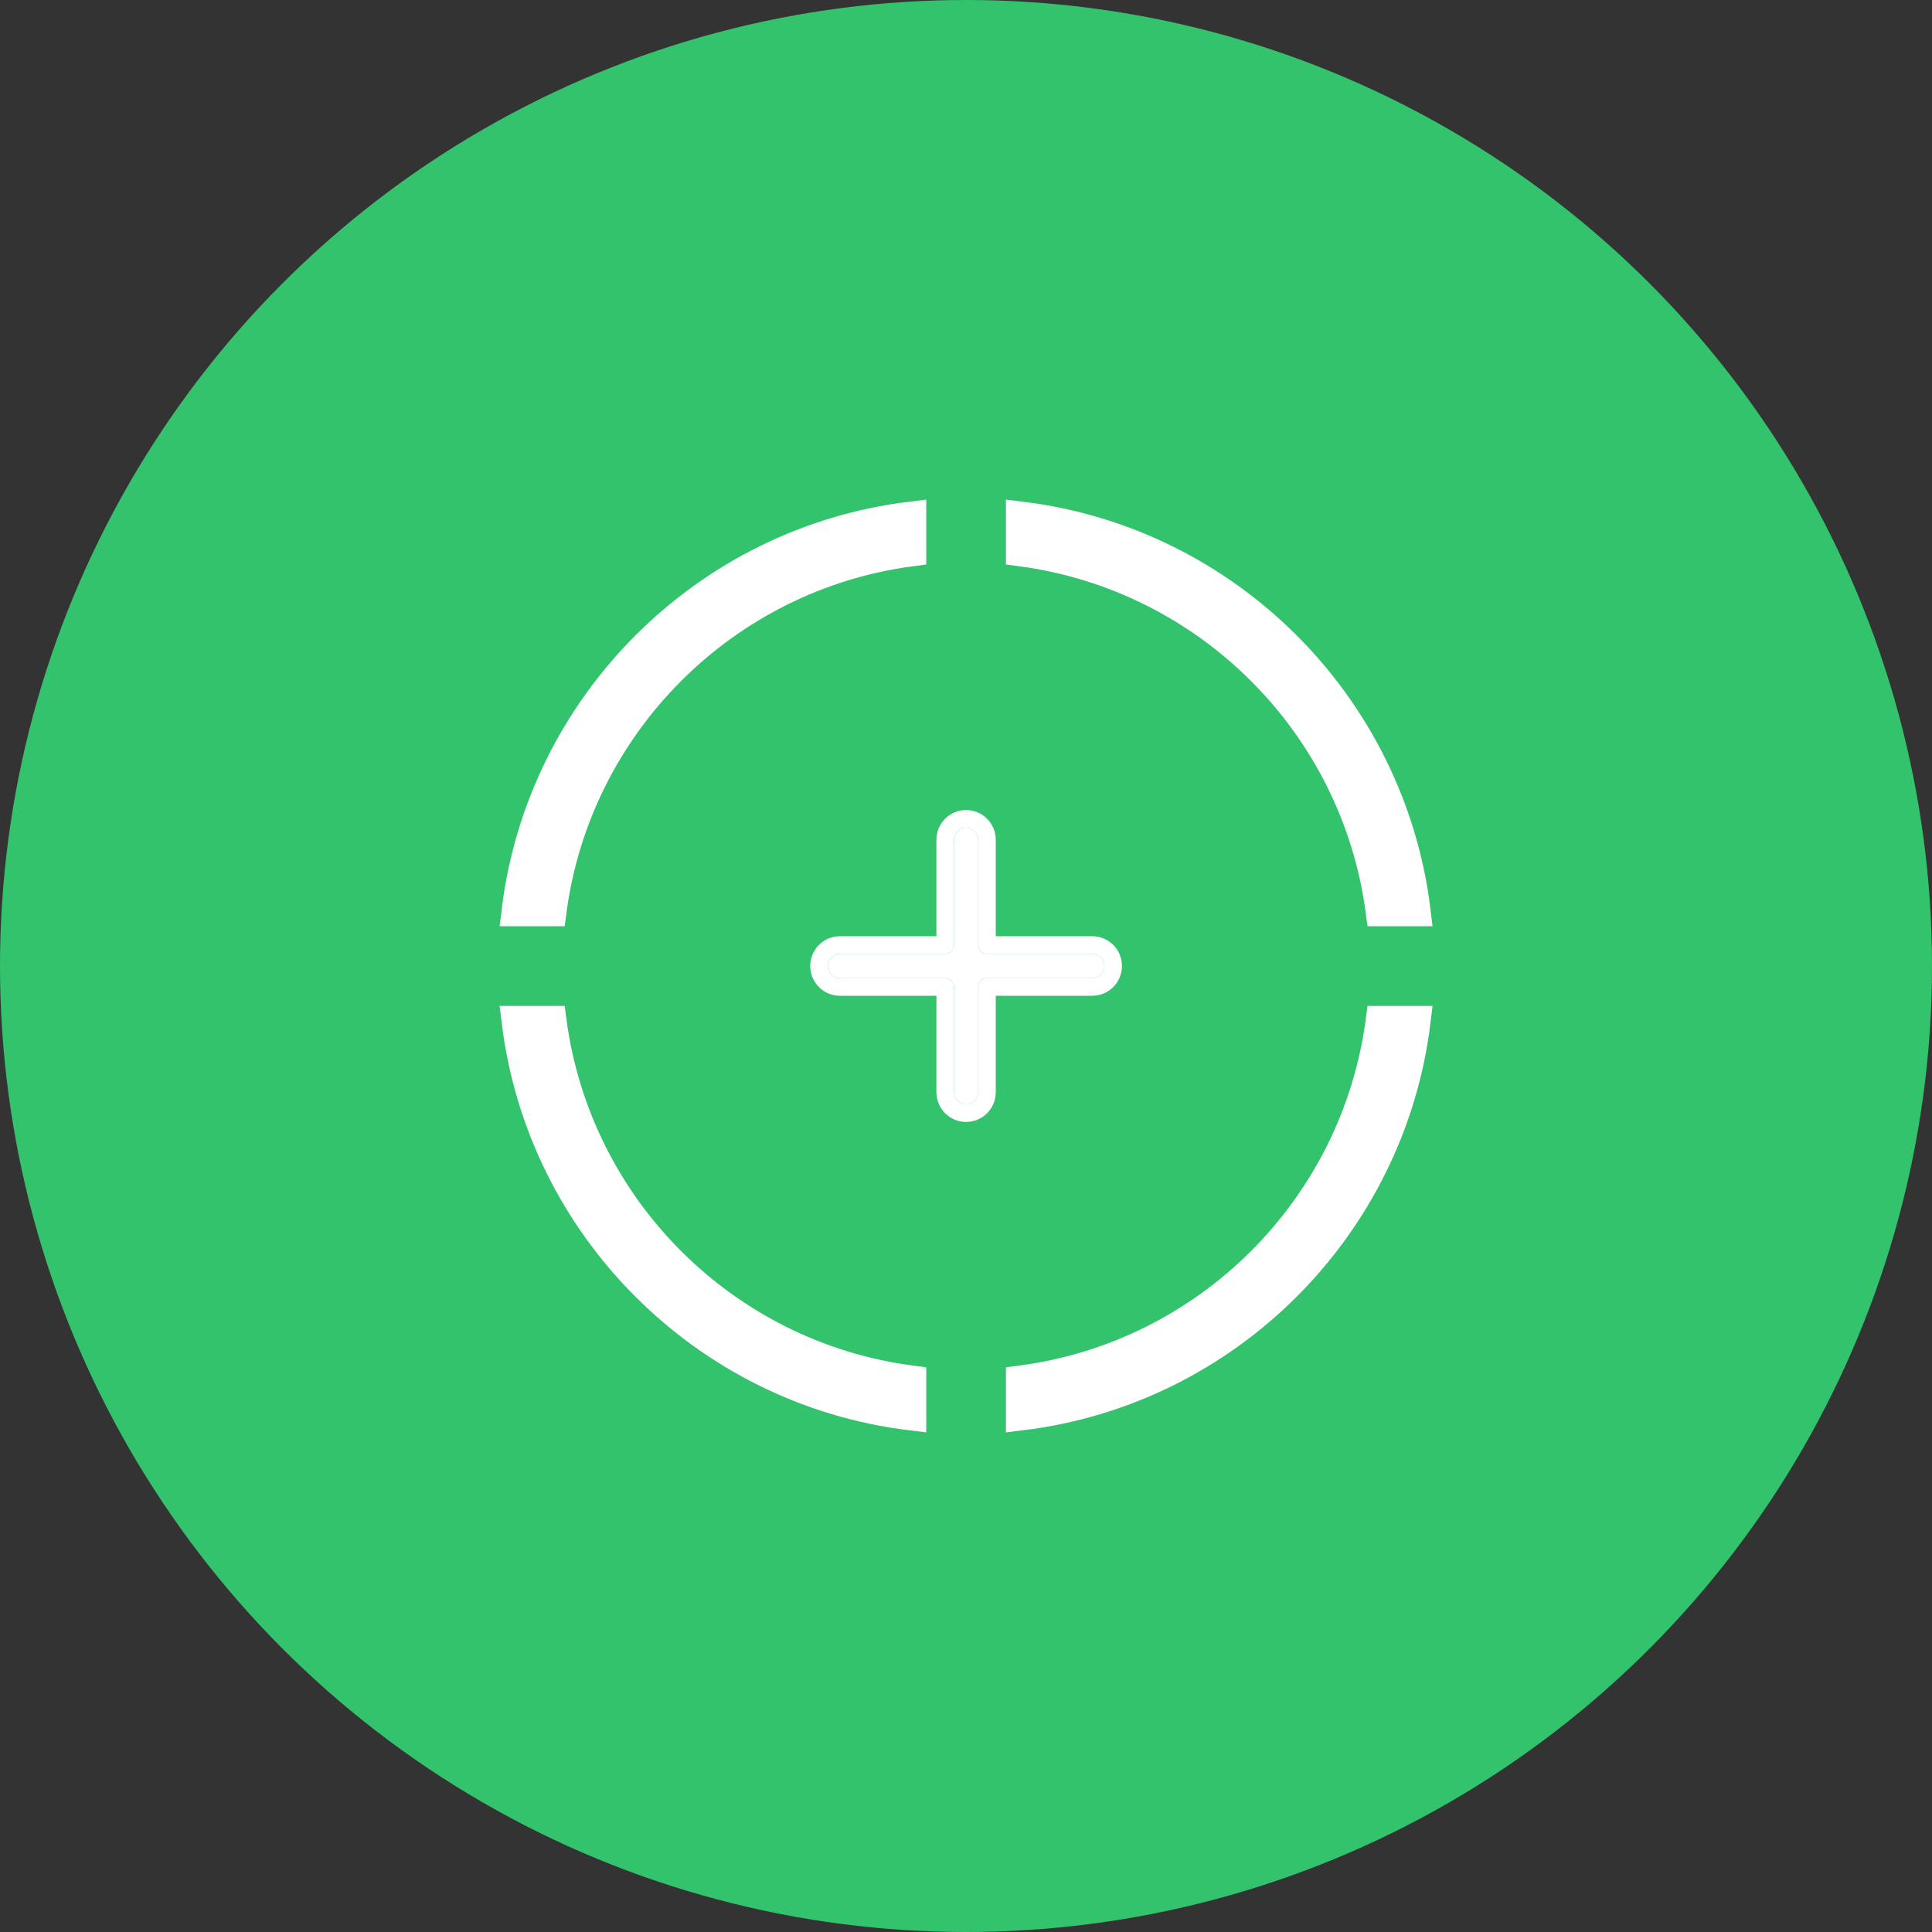
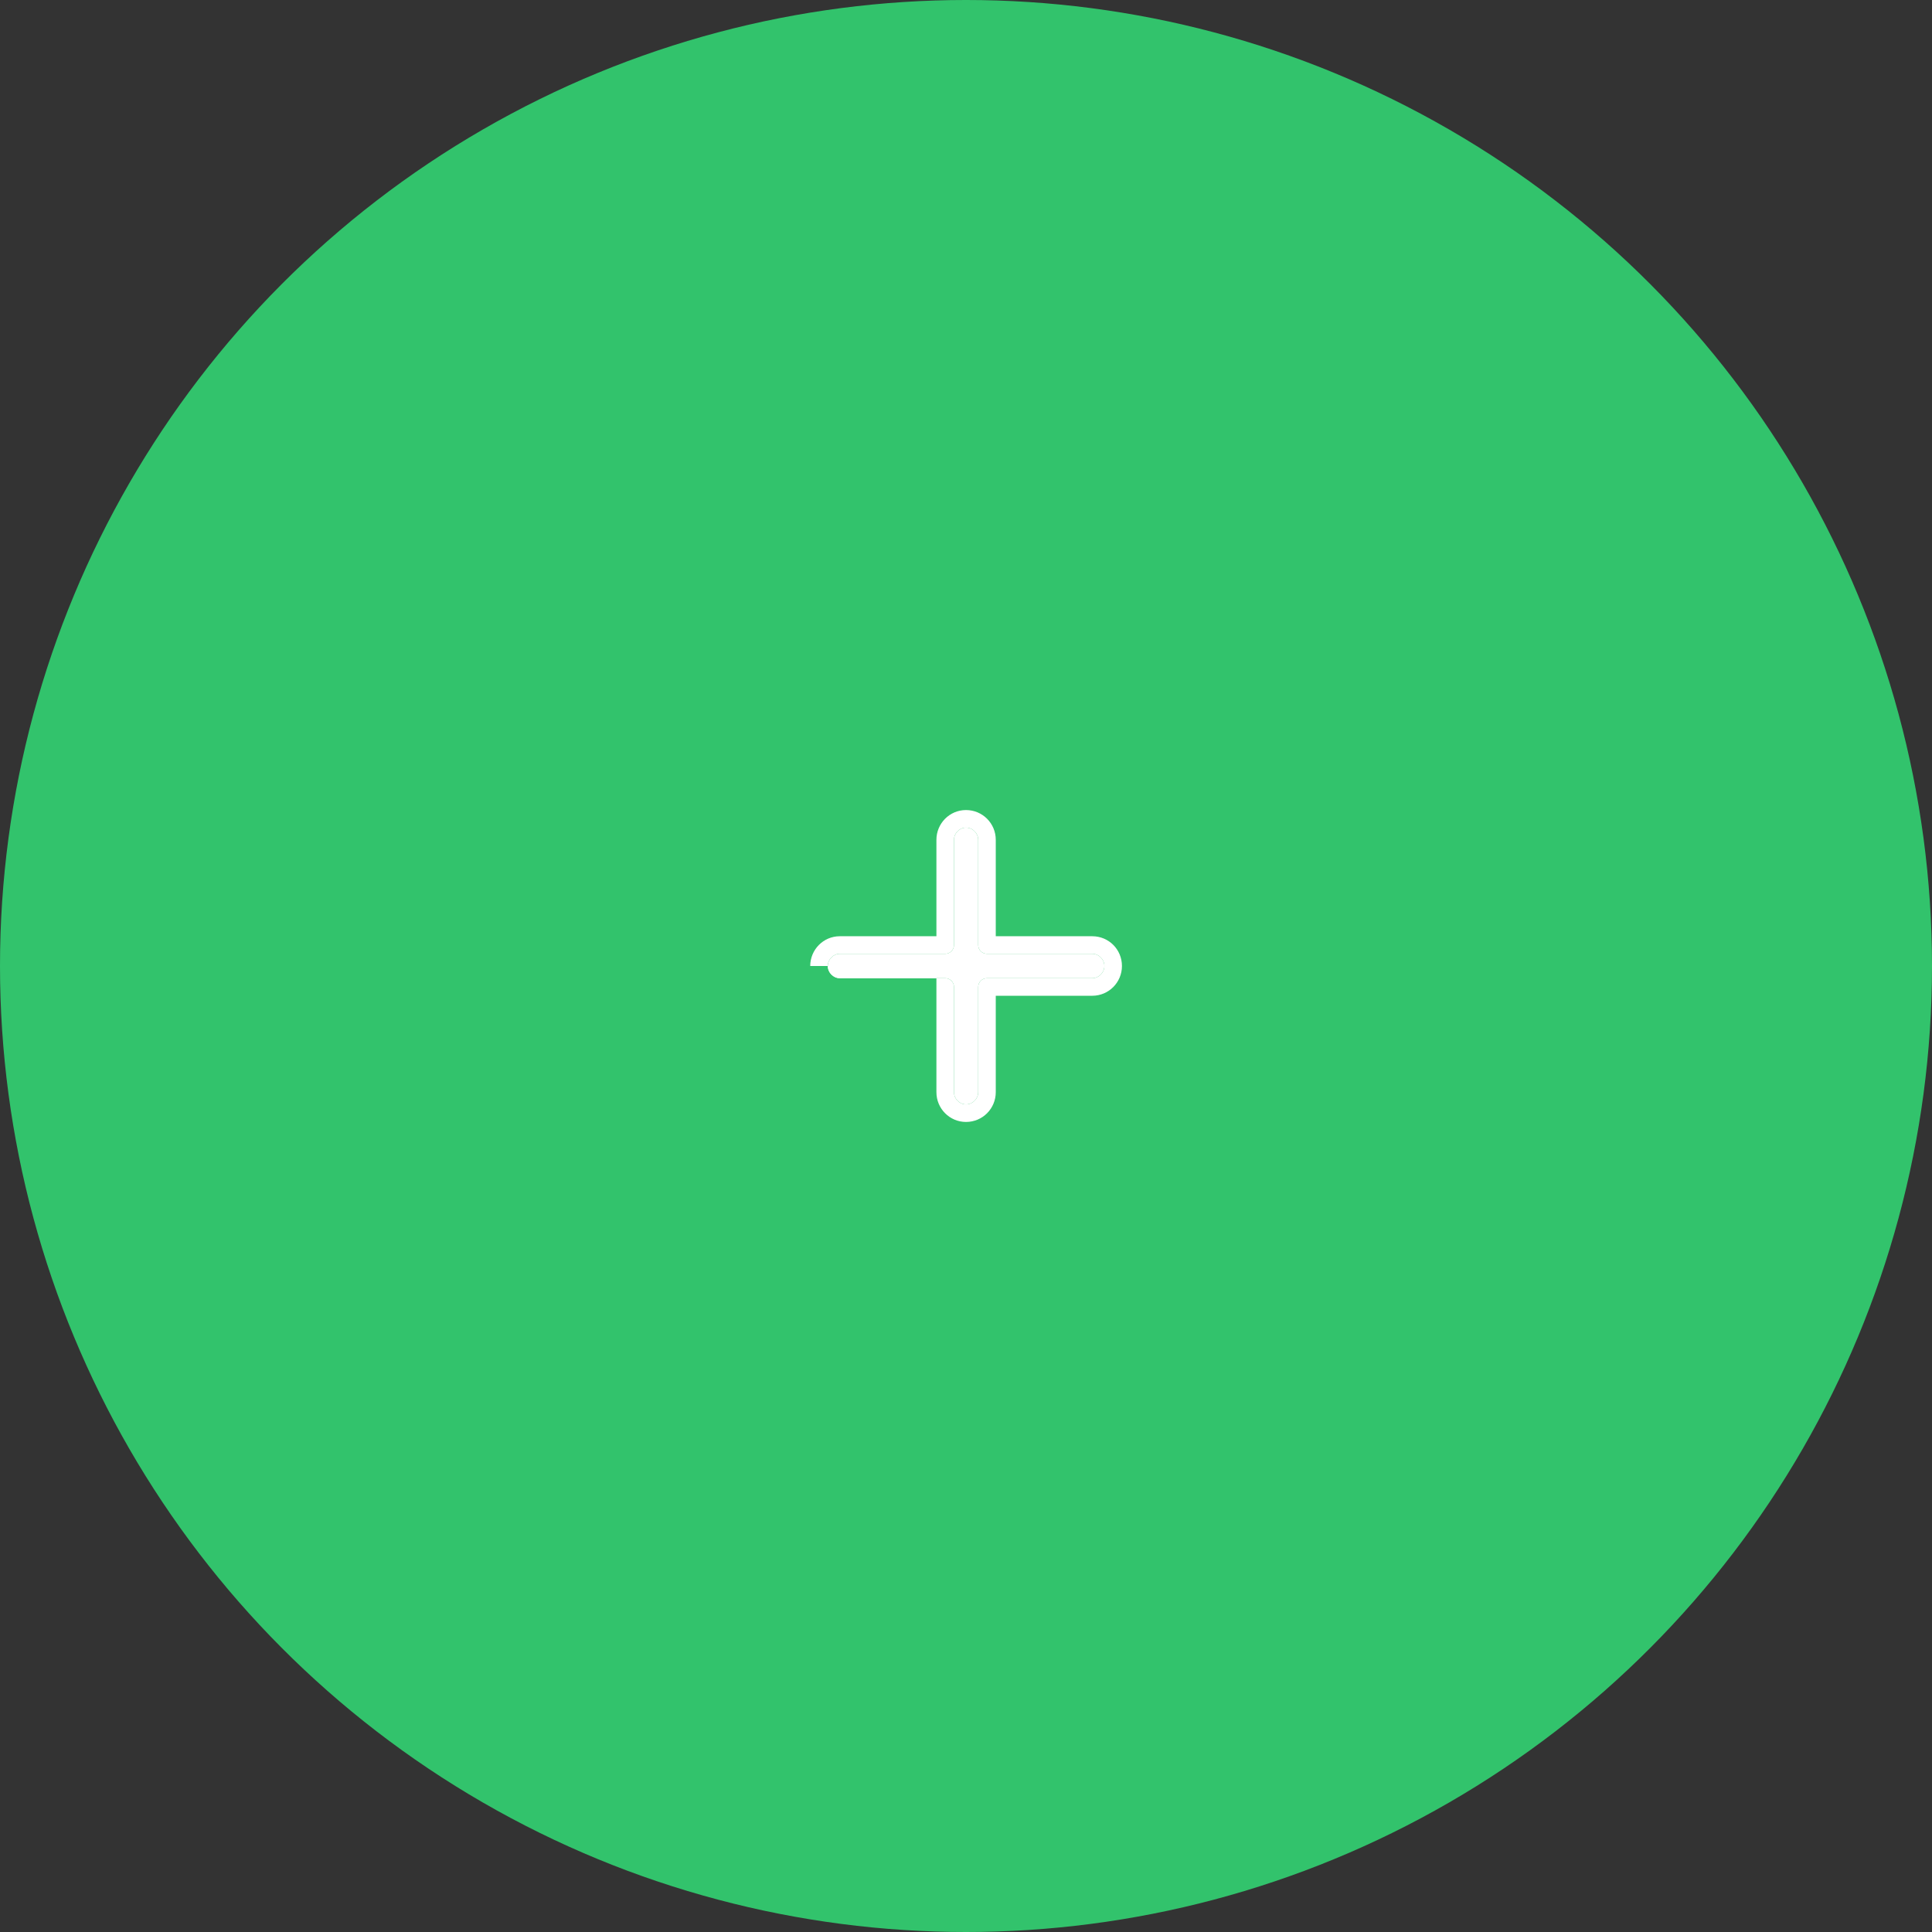
<svg xmlns="http://www.w3.org/2000/svg" width="64" height="64" viewBox="0 0 64 64" fill="none">
  <rect x="0" y="0" width="64" height="64" fill="#333333" stroke="none" />
  <circle cx="32" cy="32" r="32" fill="#32C36C" />
-   <path d="M36.18 31.014H32.986V27.82C32.986 27.274 32.546 26.834 32 26.834C31.454 26.834 31.02 27.28 31.02 27.82V31.014H27.82C27.274 31.014 26.84 31.46 26.84 32C26.84 32.546 27.28 32.986 27.82 32.986H31.02V36.18C31.02 36.726 31.46 37.166 32 37.166C32.552 37.166 32.986 36.72 32.986 36.18V32.986H36.18C36.732 32.986 37.166 32.54 37.166 32C37.166 31.454 36.732 31.014 36.18 31.014ZM36.18 32.404H32.695C32.534 32.404 32.404 32.534 32.404 32.695V36.18C32.404 36.4 32.22 36.584 32 36.584C31.786 36.584 31.602 36.4 31.602 36.18V32.695C31.602 32.528 31.466 32.404 31.311 32.404H27.82C27.606 32.404 27.422 32.22 27.422 32C27.422 31.78 27.606 31.596 27.82 31.596H31.311C31.472 31.596 31.602 31.466 31.602 31.305V27.82C31.602 27.6 31.786 27.416 32 27.416C32.22 27.416 32.404 27.6 32.404 27.82V31.305C32.404 31.471 32.54 31.596 32.695 31.596H36.18C36.4 31.596 36.584 31.78 36.584 32C36.584 32.22 36.4 32.404 36.18 32.404Z" fill="white" />
+   <path d="M36.18 31.014H32.986V27.82C32.986 27.274 32.546 26.834 32 26.834C31.454 26.834 31.02 27.28 31.02 27.82V31.014H27.82C27.274 31.014 26.84 31.46 26.84 32H31.02V36.18C31.02 36.726 31.46 37.166 32 37.166C32.552 37.166 32.986 36.72 32.986 36.18V32.986H36.18C36.732 32.986 37.166 32.54 37.166 32C37.166 31.454 36.732 31.014 36.18 31.014ZM36.18 32.404H32.695C32.534 32.404 32.404 32.534 32.404 32.695V36.18C32.404 36.4 32.22 36.584 32 36.584C31.786 36.584 31.602 36.4 31.602 36.18V32.695C31.602 32.528 31.466 32.404 31.311 32.404H27.82C27.606 32.404 27.422 32.22 27.422 32C27.422 31.78 27.606 31.596 27.82 31.596H31.311C31.472 31.596 31.602 31.466 31.602 31.305V27.82C31.602 27.6 31.786 27.416 32 27.416C32.22 27.416 32.404 27.6 32.404 27.82V31.305C32.404 31.471 32.54 31.596 32.695 31.596H36.18C36.4 31.596 36.584 31.78 36.584 32C36.584 32.22 36.4 32.404 36.18 32.404Z" fill="white" />
  <path d="M36.584 32C36.584 32.22 36.4 32.404 36.18 32.404H32.695C32.534 32.404 32.404 32.534 32.404 32.695V36.18C32.404 36.4 32.22 36.584 32 36.584C31.786 36.584 31.602 36.4 31.602 36.18V32.695C31.602 32.528 31.466 32.404 31.311 32.404H27.82C27.606 32.404 27.422 32.22 27.422 32C27.422 31.78 27.606 31.596 27.82 31.596H31.311C31.471 31.596 31.602 31.466 31.602 31.305V27.82C31.602 27.6 31.786 27.416 32 27.416C32.22 27.416 32.404 27.6 32.404 27.82V31.305C32.404 31.472 32.54 31.596 32.695 31.596H36.18C36.4 31.596 36.584 31.78 36.584 32Z" fill="white" />
-   <path d="M46.891 33.823C46.06 40.639 40.639 46.06 33.823 46.885V45.733C40.016 44.92 44.92 40.016 45.739 33.823H46.891ZM30.183 45.733V46.885C23.361 46.06 17.946 40.639 17.115 33.823H18.267C19.086 40.016 23.984 44.92 30.183 45.733ZM30.183 17.115V18.261C23.99 19.08 19.086 23.984 18.267 30.183H17.115C17.946 23.361 23.367 17.94 30.183 17.115ZM46.891 30.183H45.739C44.92 23.984 40.016 19.086 33.823 18.261V17.115C40.639 17.946 46.06 23.361 46.891 30.183Z" fill="white" stroke="white" />
</svg>